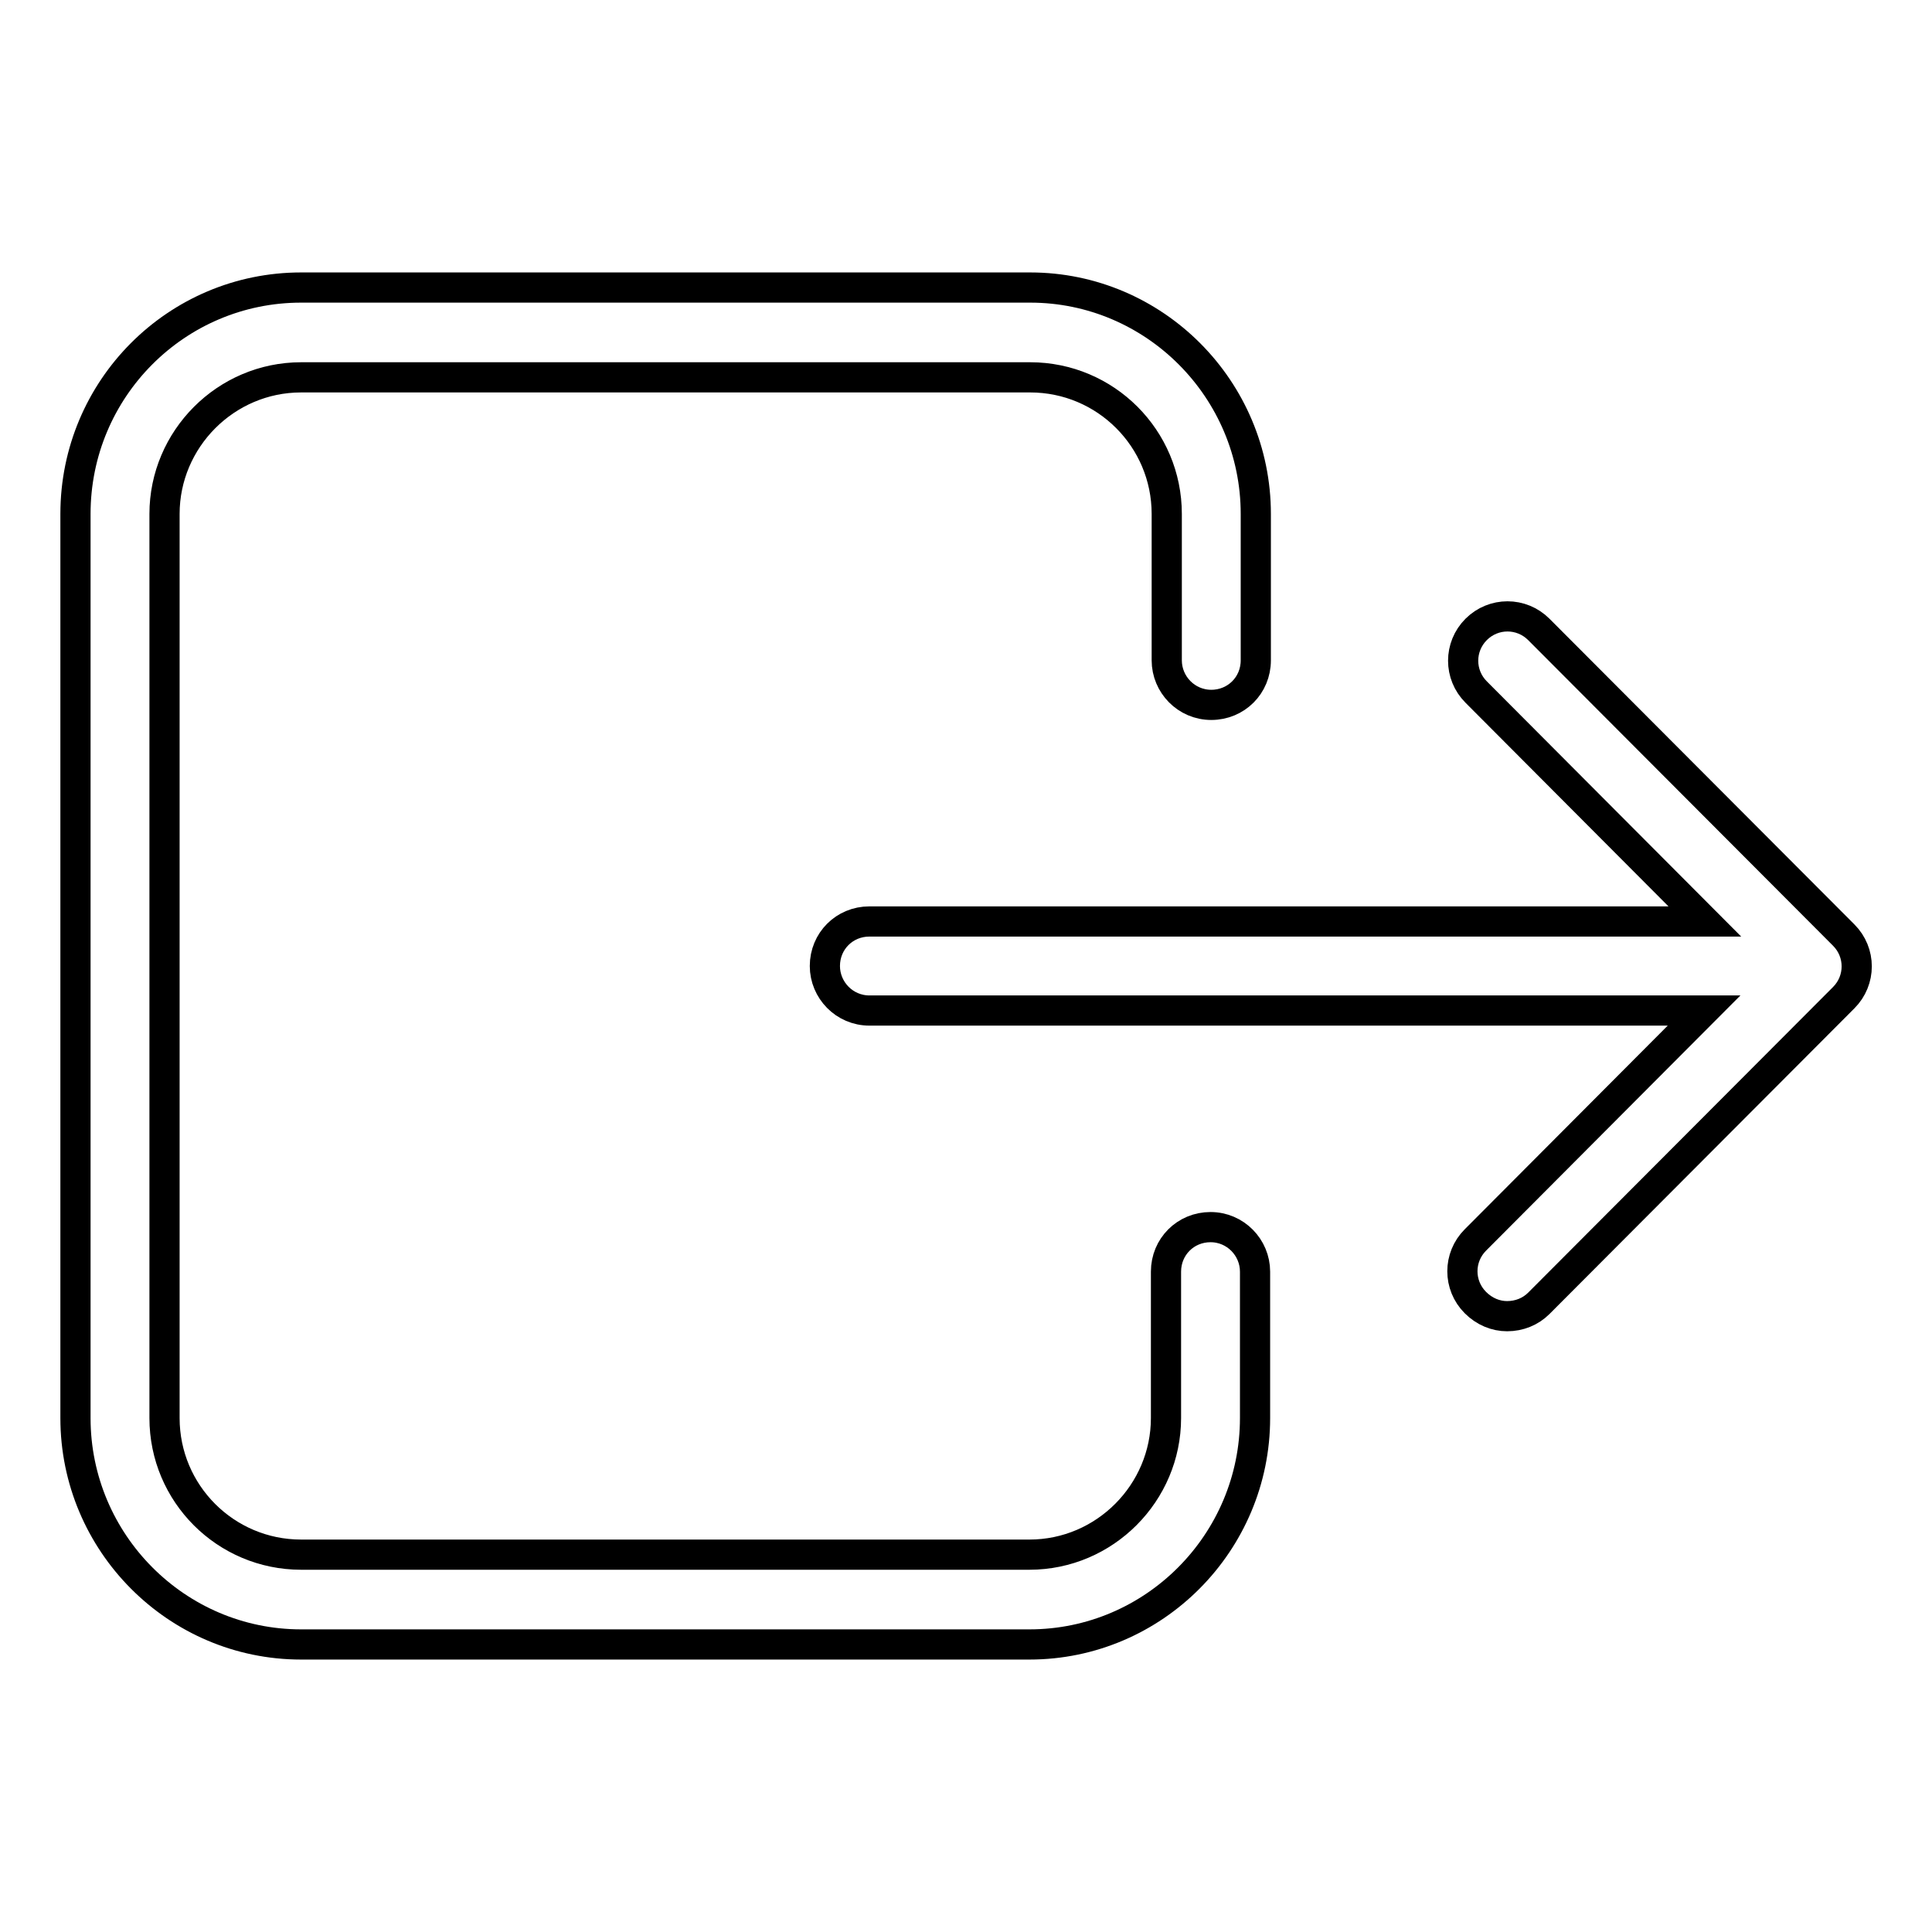
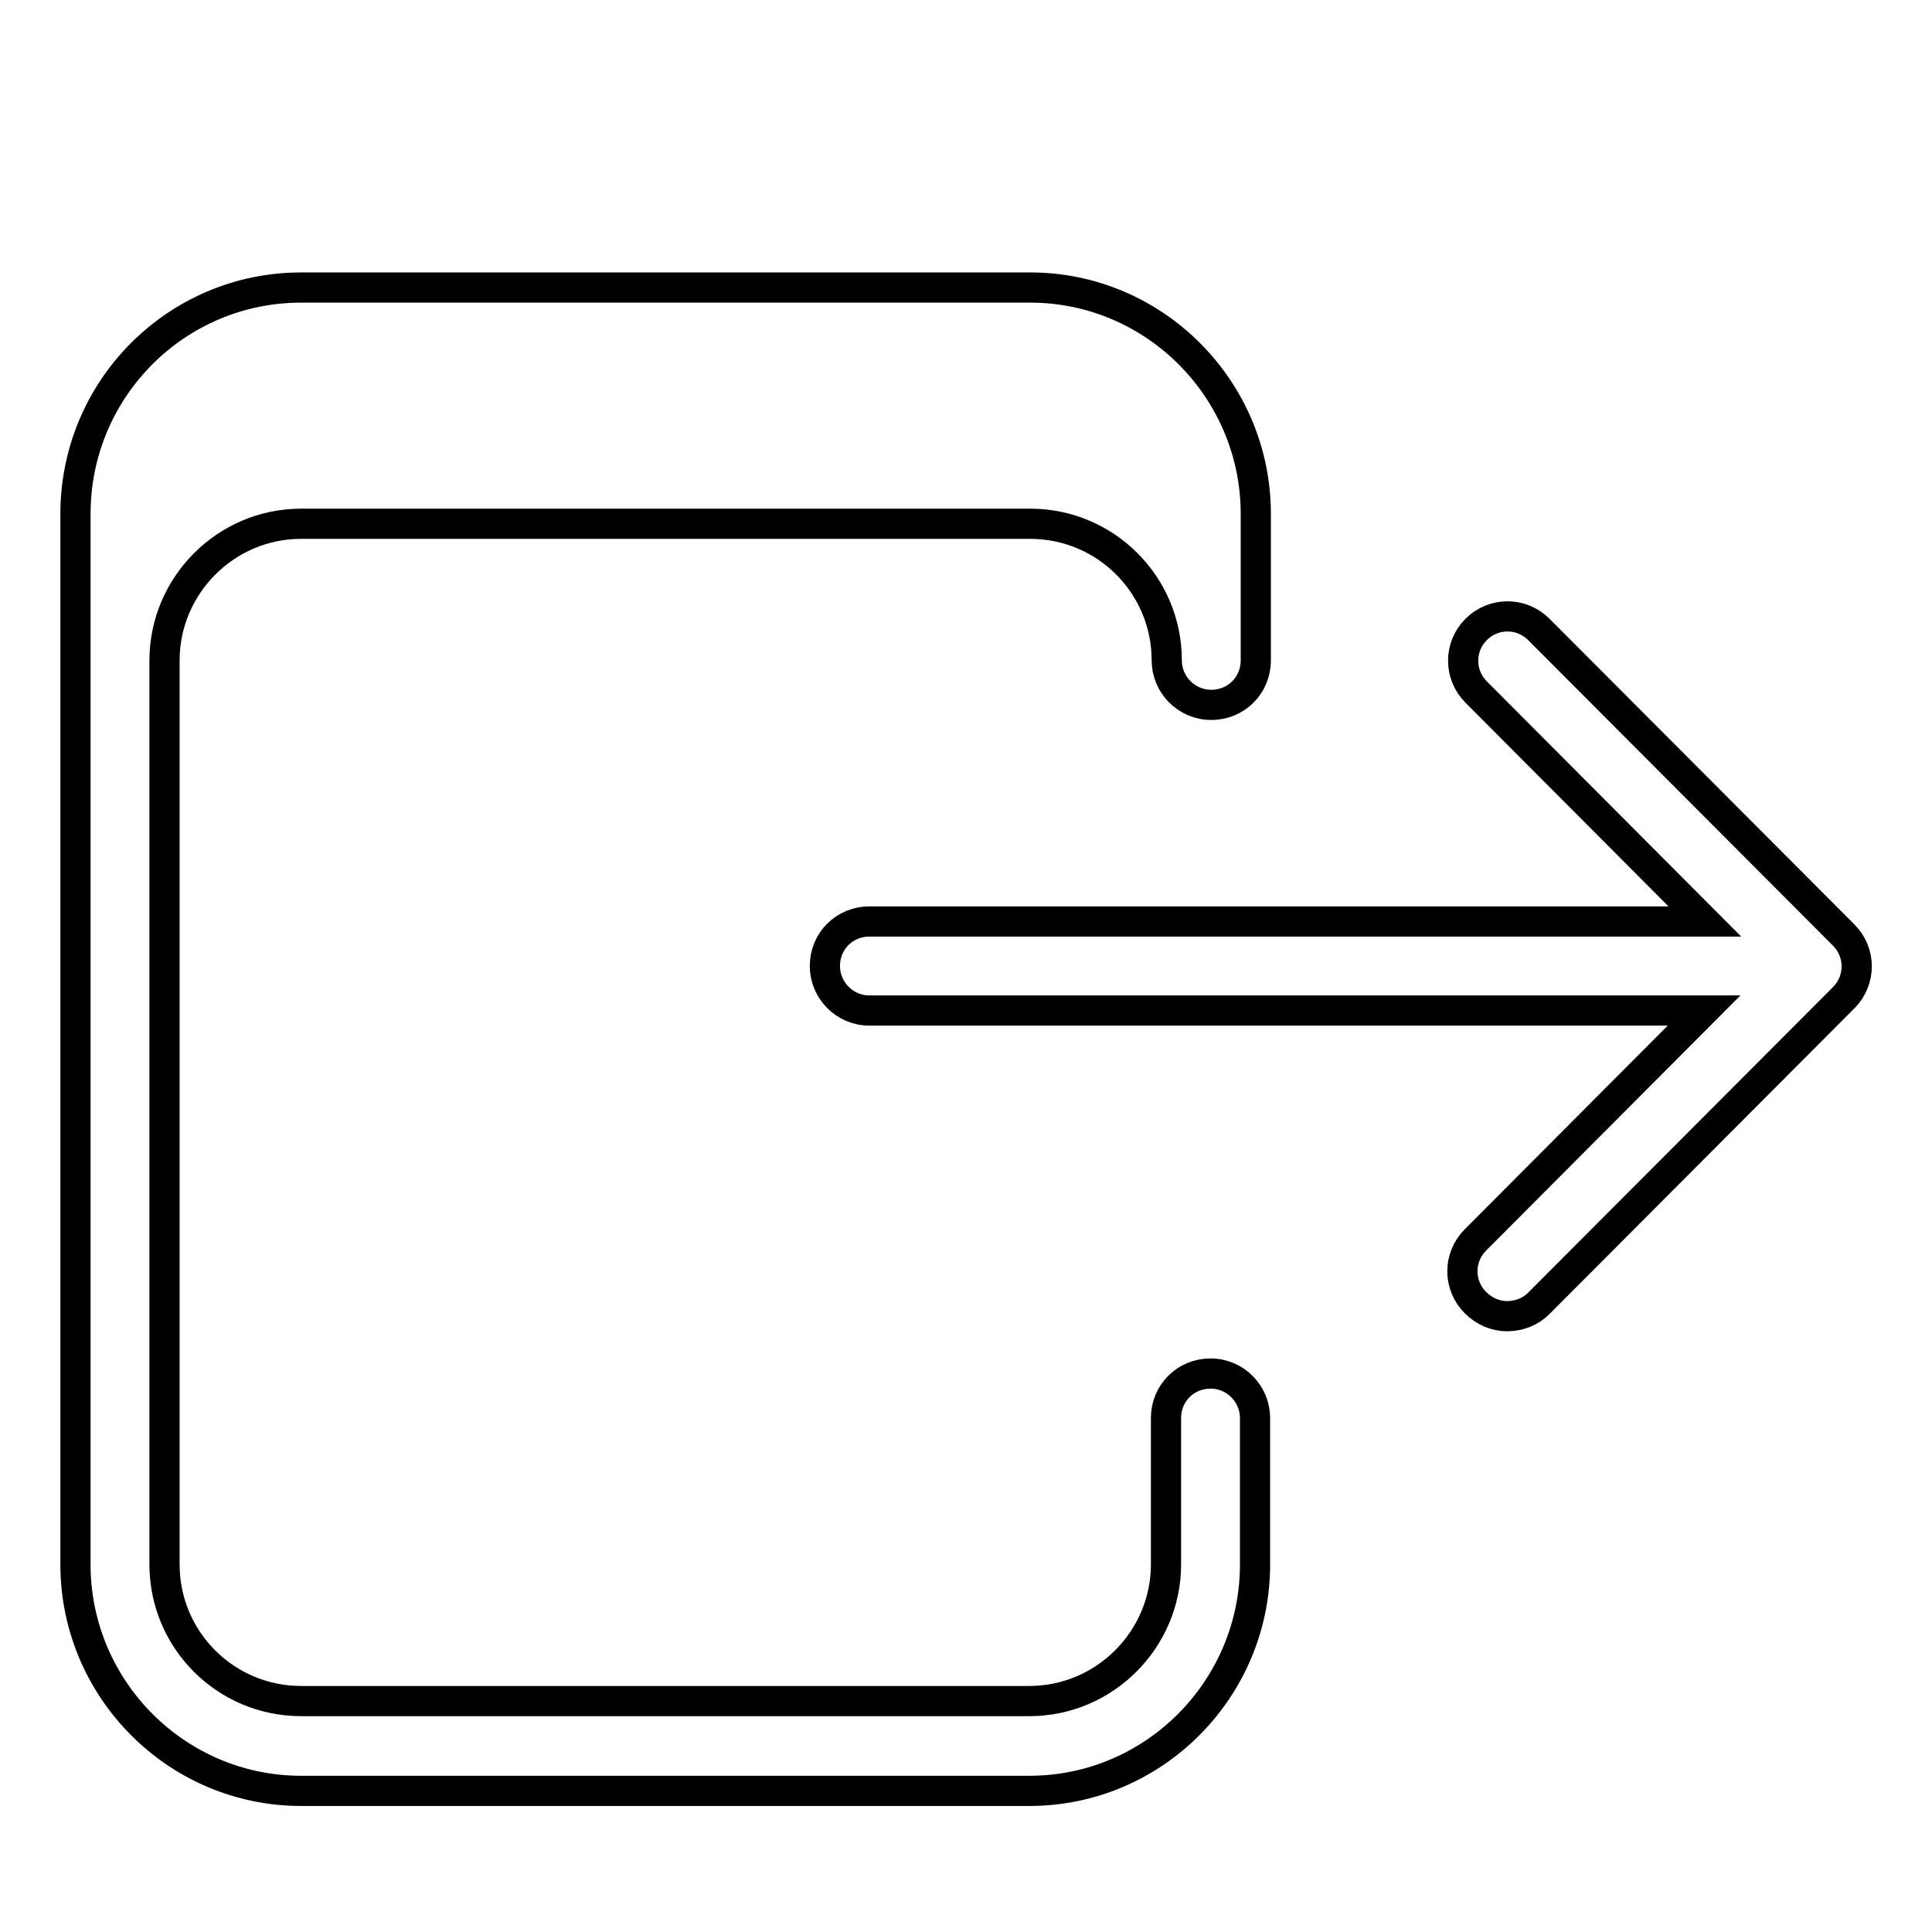
<svg xmlns="http://www.w3.org/2000/svg" version="1.1" x="0px" y="0px" viewBox="0 0 256 256" enable-background="new 0 0 256 256" xml:space="preserve">
  <g>
-     <path stroke-width="4" fill-opacity="0" stroke="#000000" d="M10,68.1c0-16.6,13.4-30,29.9-30h96.6c16.5,0,29.9,13.5,29.9,30v19.4c0,3.3-2.6,5.9-5.9,5.9c0,0,0,0,0,0 c-3.3,0-5.9-2.7-5.9-5.9c0,0,0,0,0,0V68.1c0-10-8.1-18.1-18.1-18.1H39.9c-10,0-18.1,8.2-18.1,18.1v119.8c0,10,8.1,18.1,18.1,18.1 h96.5c10,0,18.1-8.2,18.1-18.1v-19.4c0-3.3,2.6-5.9,5.9-5.9c0,0,0,0,0,0c3.3,0,5.9,2.7,5.9,5.9c0,0,0,0,0,0v19.4 c0,16.5-13.4,30-29.9,30H39.9c-16.5,0-29.9-13.5-29.9-30V68.1z M195.5,172.6c-2.3-2.3-2.3-6,0-8.3c0,0,0,0,0,0l30.3-30.4H115.2 c-3.3,0-5.9-2.7-5.9-5.9c0,0,0,0,0,0c0-3.3,2.6-5.9,5.9-5.9c0,0,0,0,0,0h110.7l-30.3-30.4c-2.3-2.3-2.3-6,0-8.3c0,0,0,0,0,0 c2.3-2.3,6-2.3,8.3,0c0,0,0,0,0,0l40.4,40.5c2.3,2.3,2.3,6,0,8.3c0,0,0,0,0,0l-40.4,40.5c-1.1,1.1-2.6,1.7-4.2,1.7 C198.2,174.4,196.7,173.8,195.5,172.6L195.5,172.6z" />
+     <path stroke-width="4" fill-opacity="0" stroke="#000000" d="M10,68.1c0-16.6,13.4-30,29.9-30h96.6c16.5,0,29.9,13.5,29.9,30v19.4c0,3.3-2.6,5.9-5.9,5.9c0,0,0,0,0,0 c-3.3,0-5.9-2.7-5.9-5.9c0,0,0,0,0,0c0-10-8.1-18.1-18.1-18.1H39.9c-10,0-18.1,8.2-18.1,18.1v119.8c0,10,8.1,18.1,18.1,18.1 h96.5c10,0,18.1-8.2,18.1-18.1v-19.4c0-3.3,2.6-5.9,5.9-5.9c0,0,0,0,0,0c3.3,0,5.9,2.7,5.9,5.9c0,0,0,0,0,0v19.4 c0,16.5-13.4,30-29.9,30H39.9c-16.5,0-29.9-13.5-29.9-30V68.1z M195.5,172.6c-2.3-2.3-2.3-6,0-8.3c0,0,0,0,0,0l30.3-30.4H115.2 c-3.3,0-5.9-2.7-5.9-5.9c0,0,0,0,0,0c0-3.3,2.6-5.9,5.9-5.9c0,0,0,0,0,0h110.7l-30.3-30.4c-2.3-2.3-2.3-6,0-8.3c0,0,0,0,0,0 c2.3-2.3,6-2.3,8.3,0c0,0,0,0,0,0l40.4,40.5c2.3,2.3,2.3,6,0,8.3c0,0,0,0,0,0l-40.4,40.5c-1.1,1.1-2.6,1.7-4.2,1.7 C198.2,174.4,196.7,173.8,195.5,172.6L195.5,172.6z" />
  </g>
</svg>